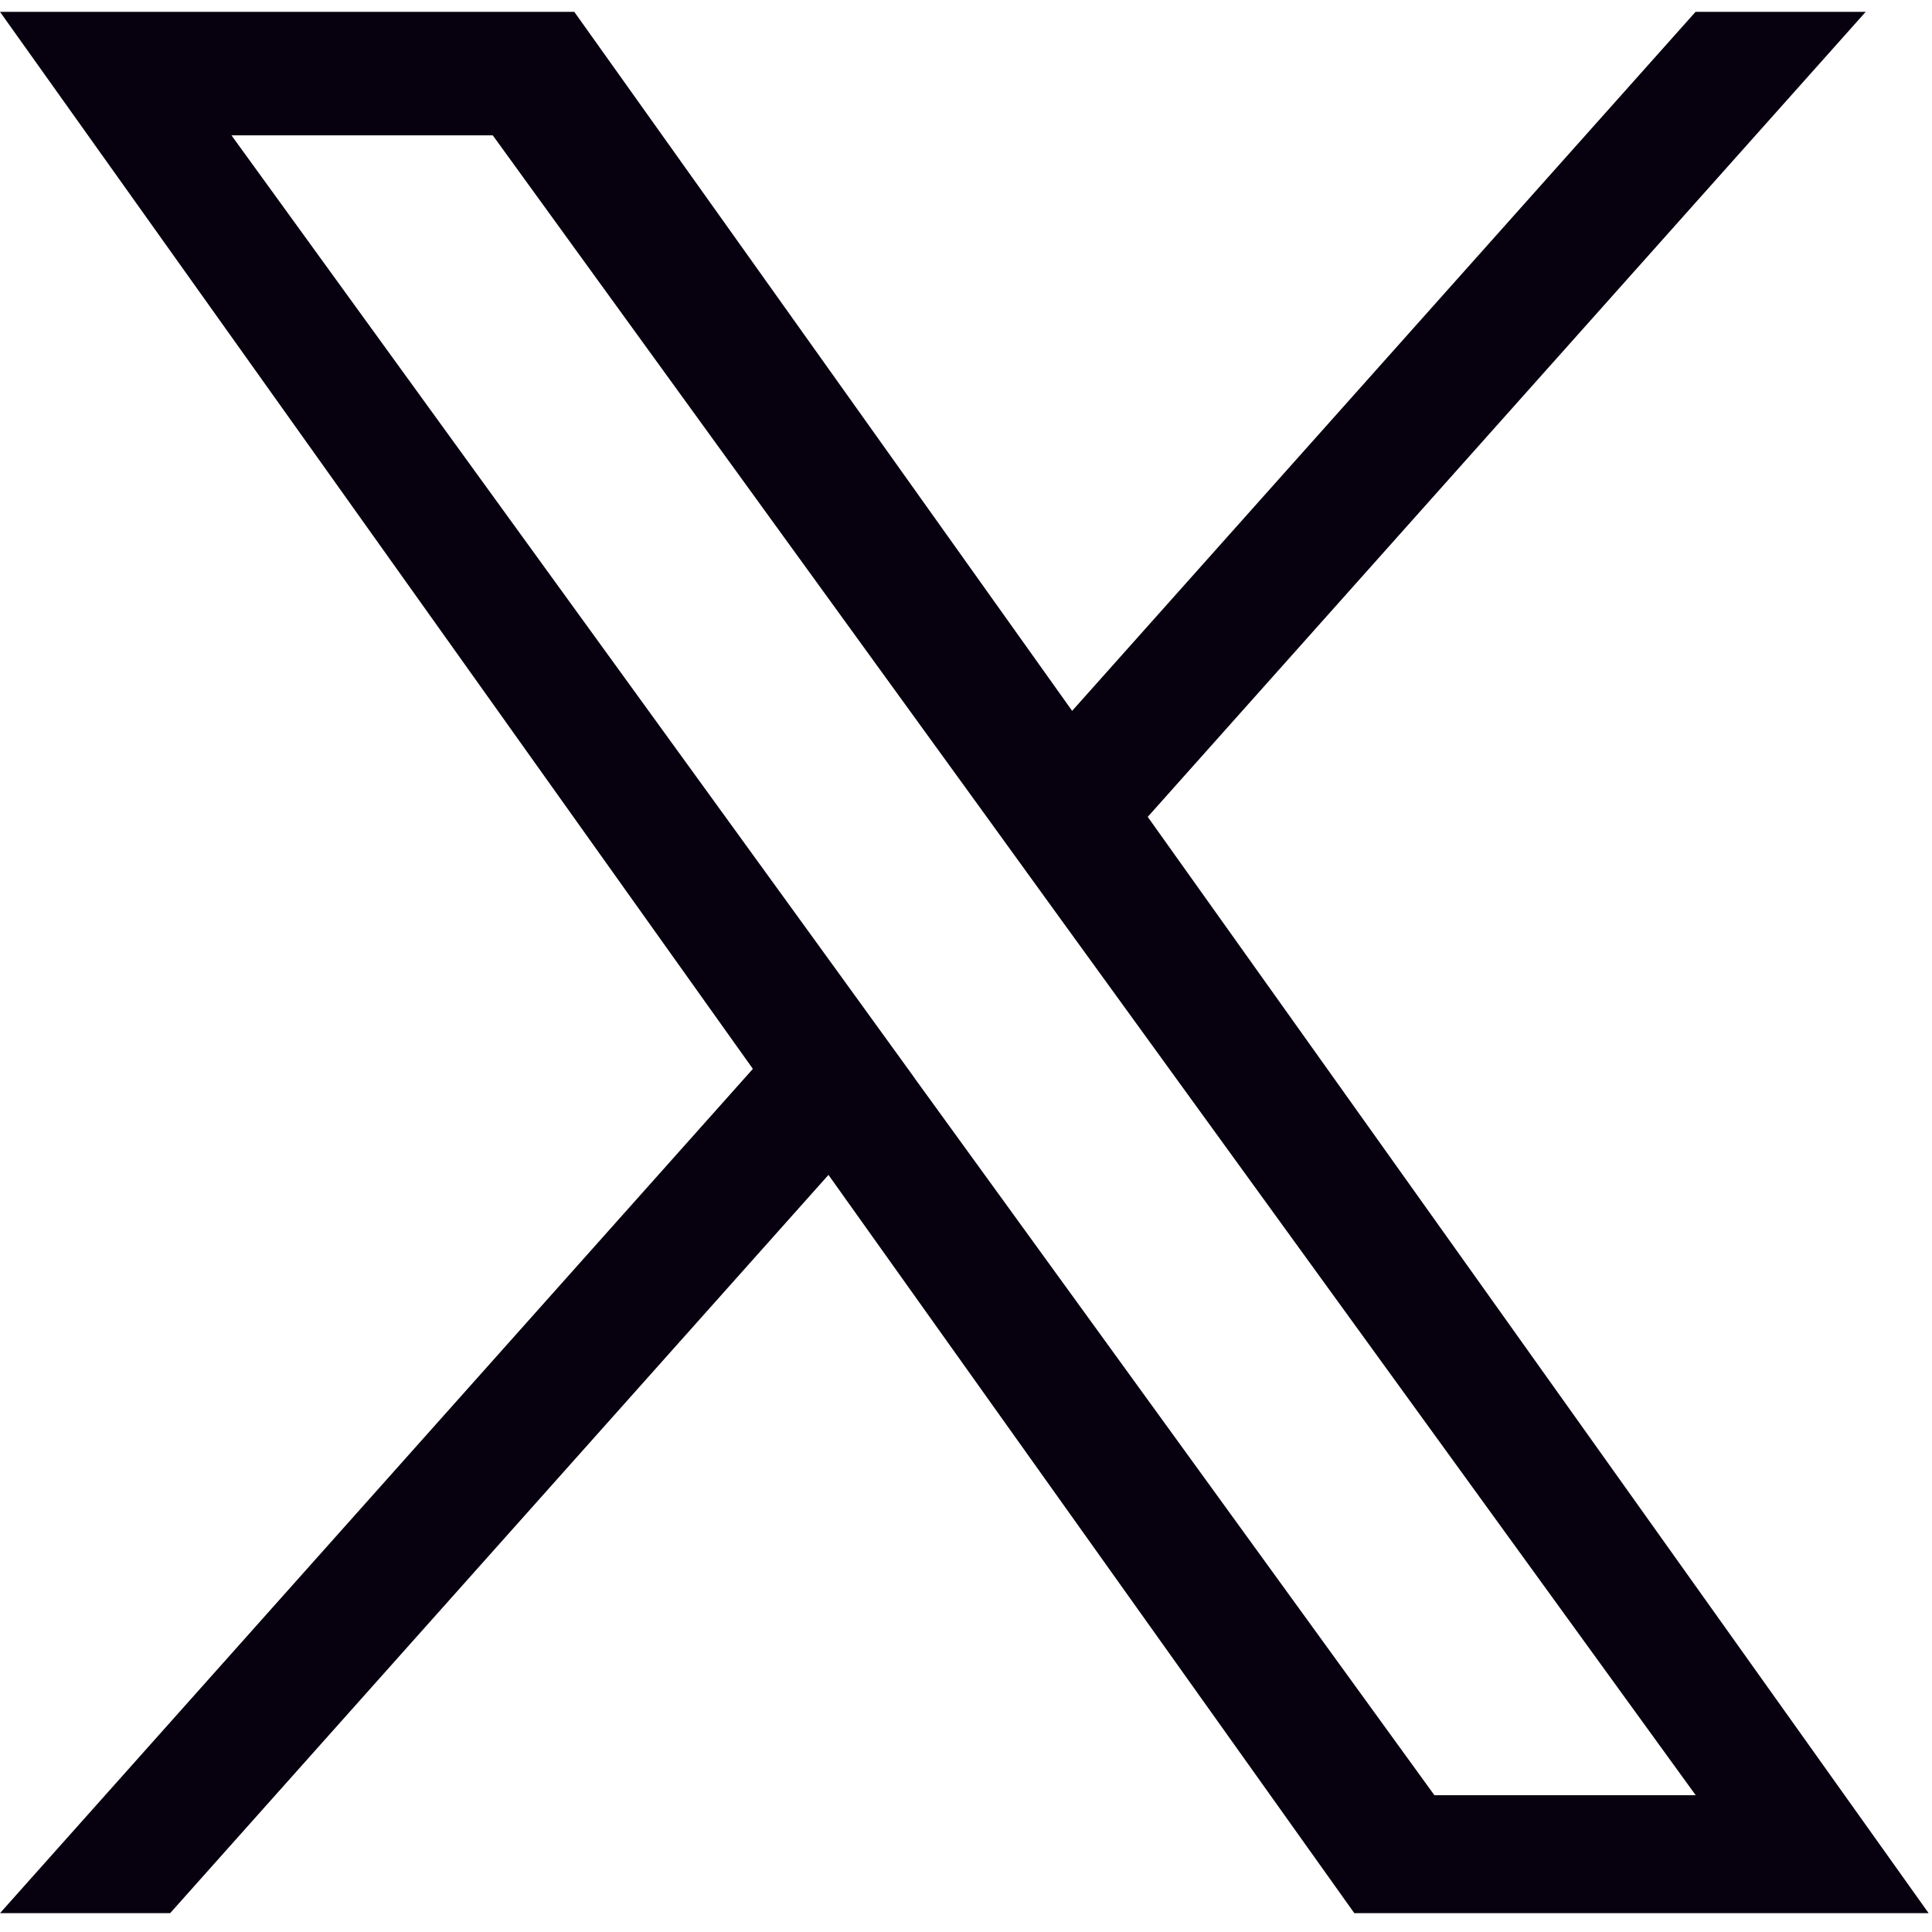
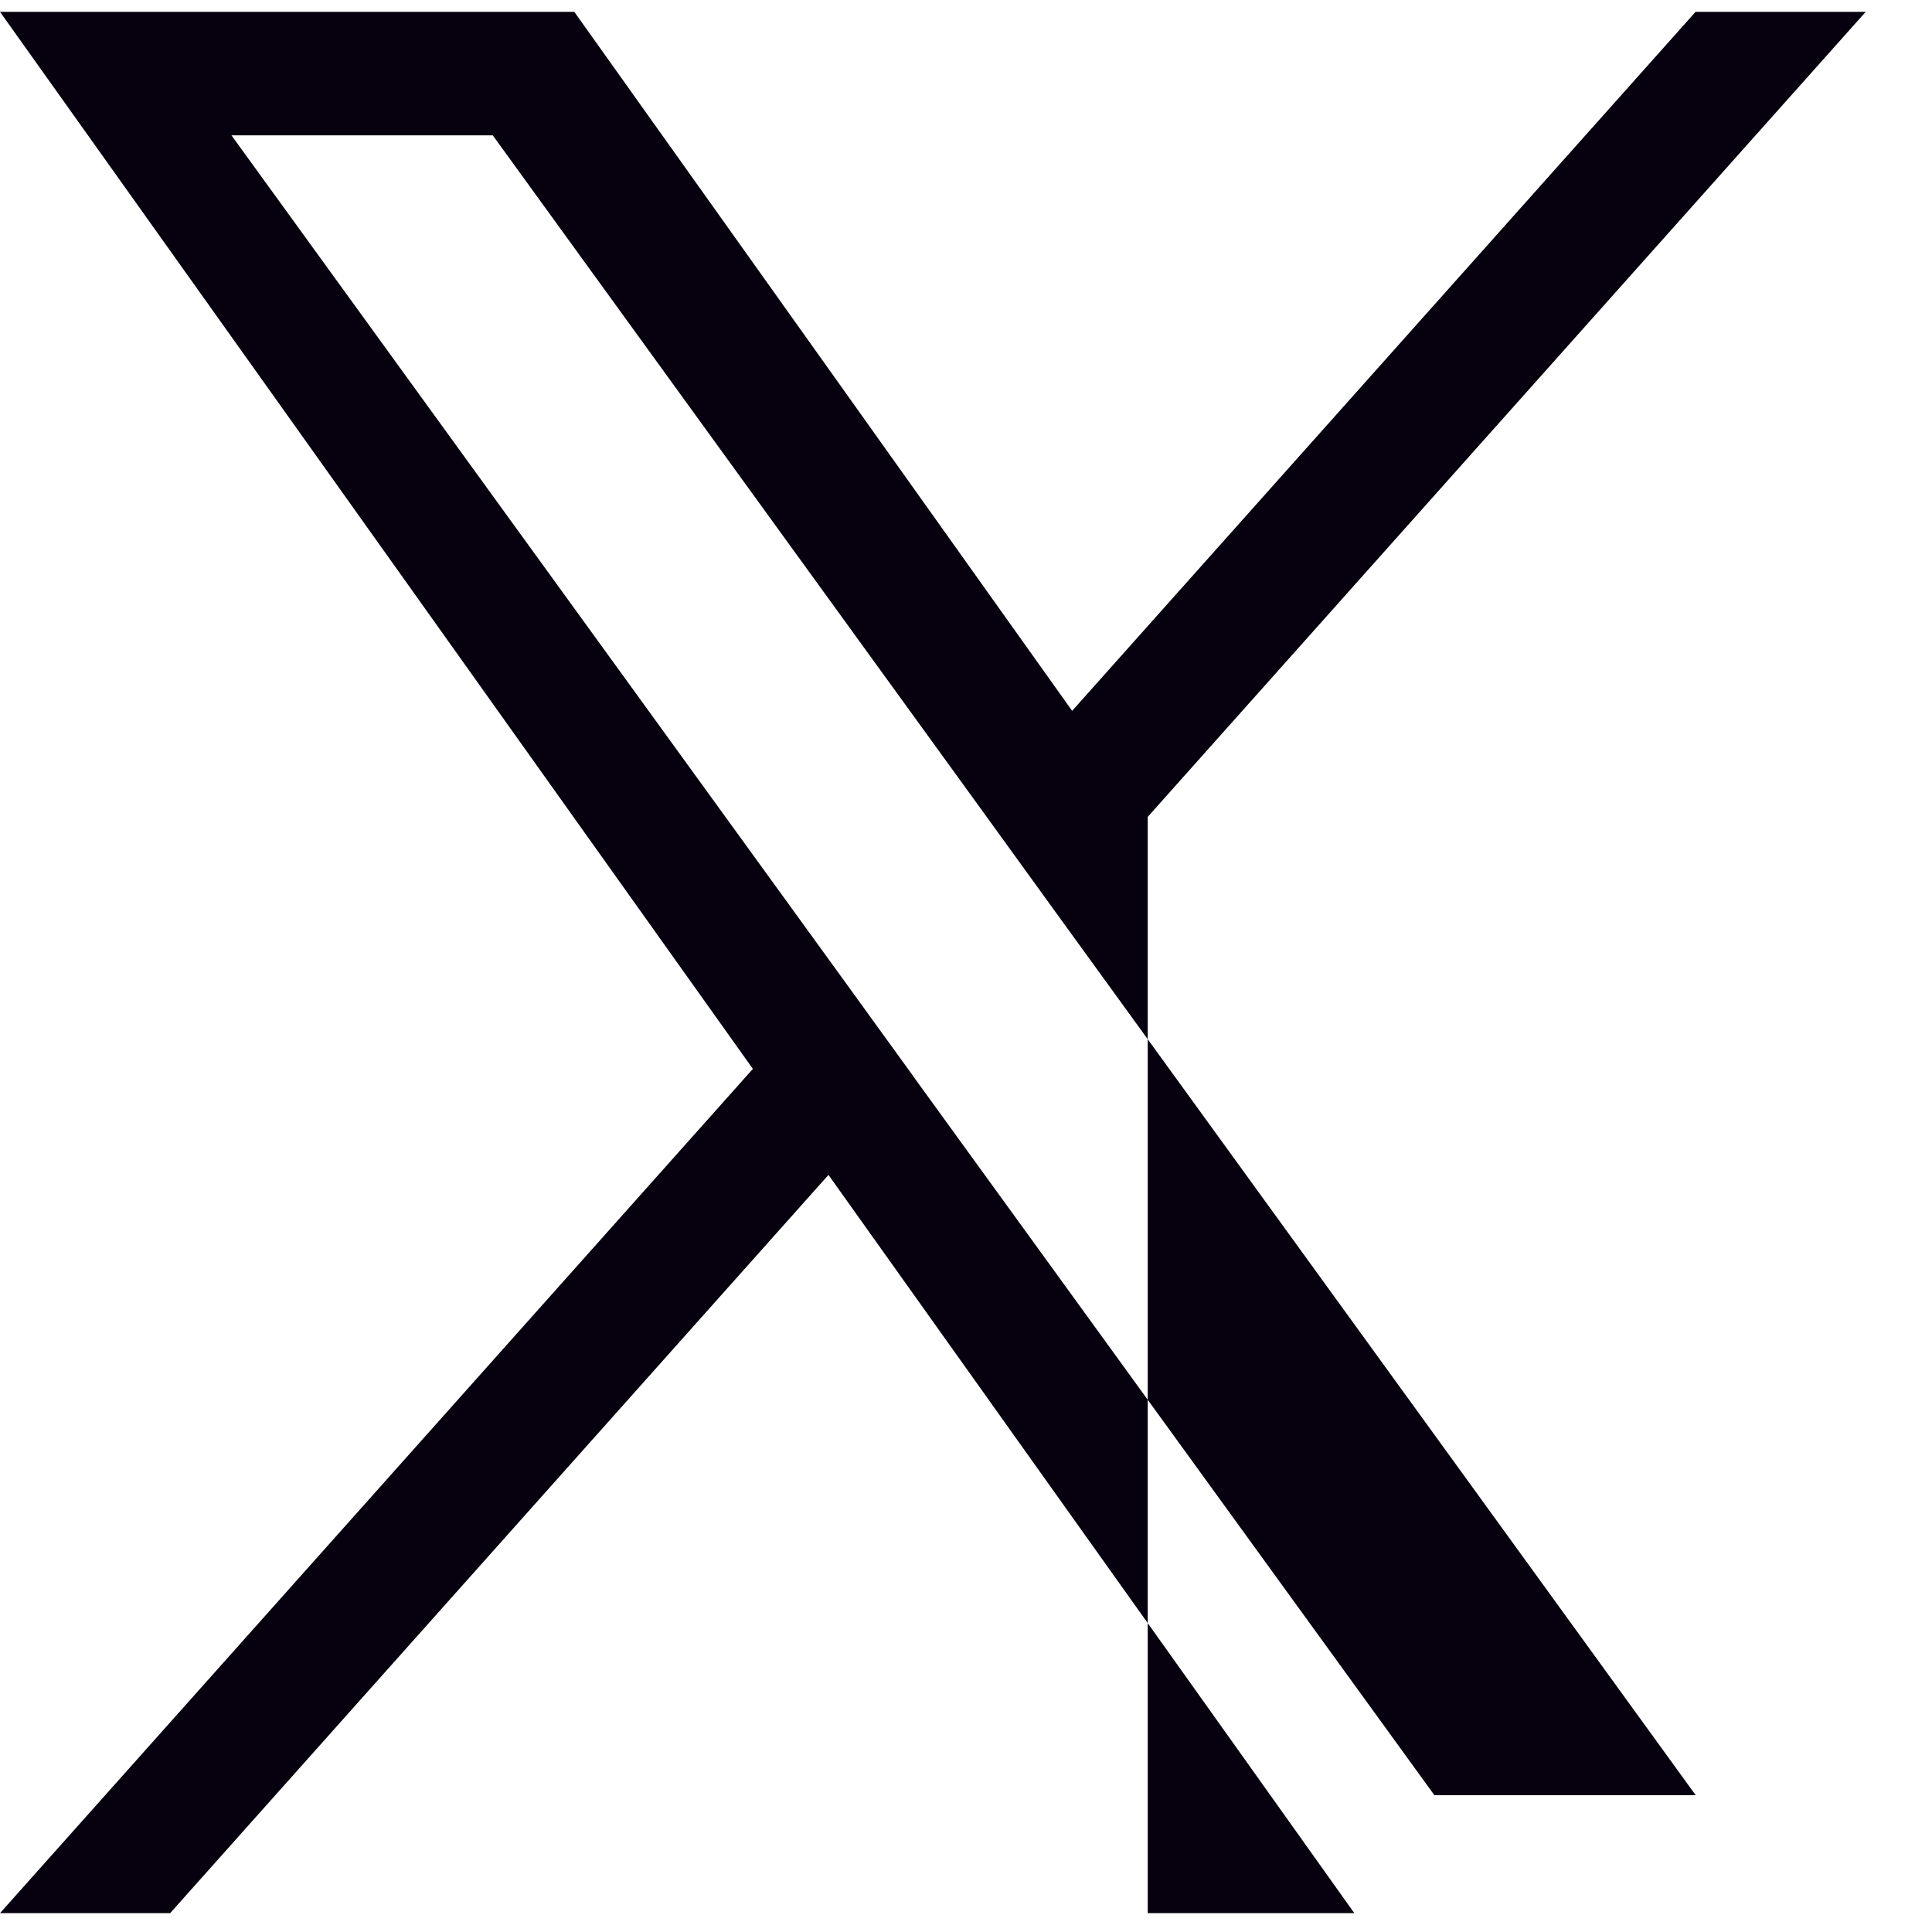
<svg xmlns="http://www.w3.org/2000/svg" width="16" height="16" viewBox="0 0 16 16" fill="none">
-   <path d="M9.505 6.765L15.451 0.098H14.042L8.879 5.887L4.756 0.098H0L6.235 8.852L0 15.844H1.409L6.861 9.73L11.216 15.844H15.972L9.505 6.765H9.505ZM7.575 8.929L6.944 8.057L1.917 1.121H4.081L8.138 6.719L8.769 7.591L14.043 14.867H11.879L7.575 8.93V8.929Z" fill="#07000E" />
+   <path d="M9.505 6.765L15.451 0.098H14.042L8.879 5.887L4.756 0.098H0L6.235 8.852L0 15.844H1.409L6.861 9.73L11.216 15.844H15.972H9.505ZM7.575 8.929L6.944 8.057L1.917 1.121H4.081L8.138 6.719L8.769 7.591L14.043 14.867H11.879L7.575 8.93V8.929Z" fill="#07000E" />
</svg>